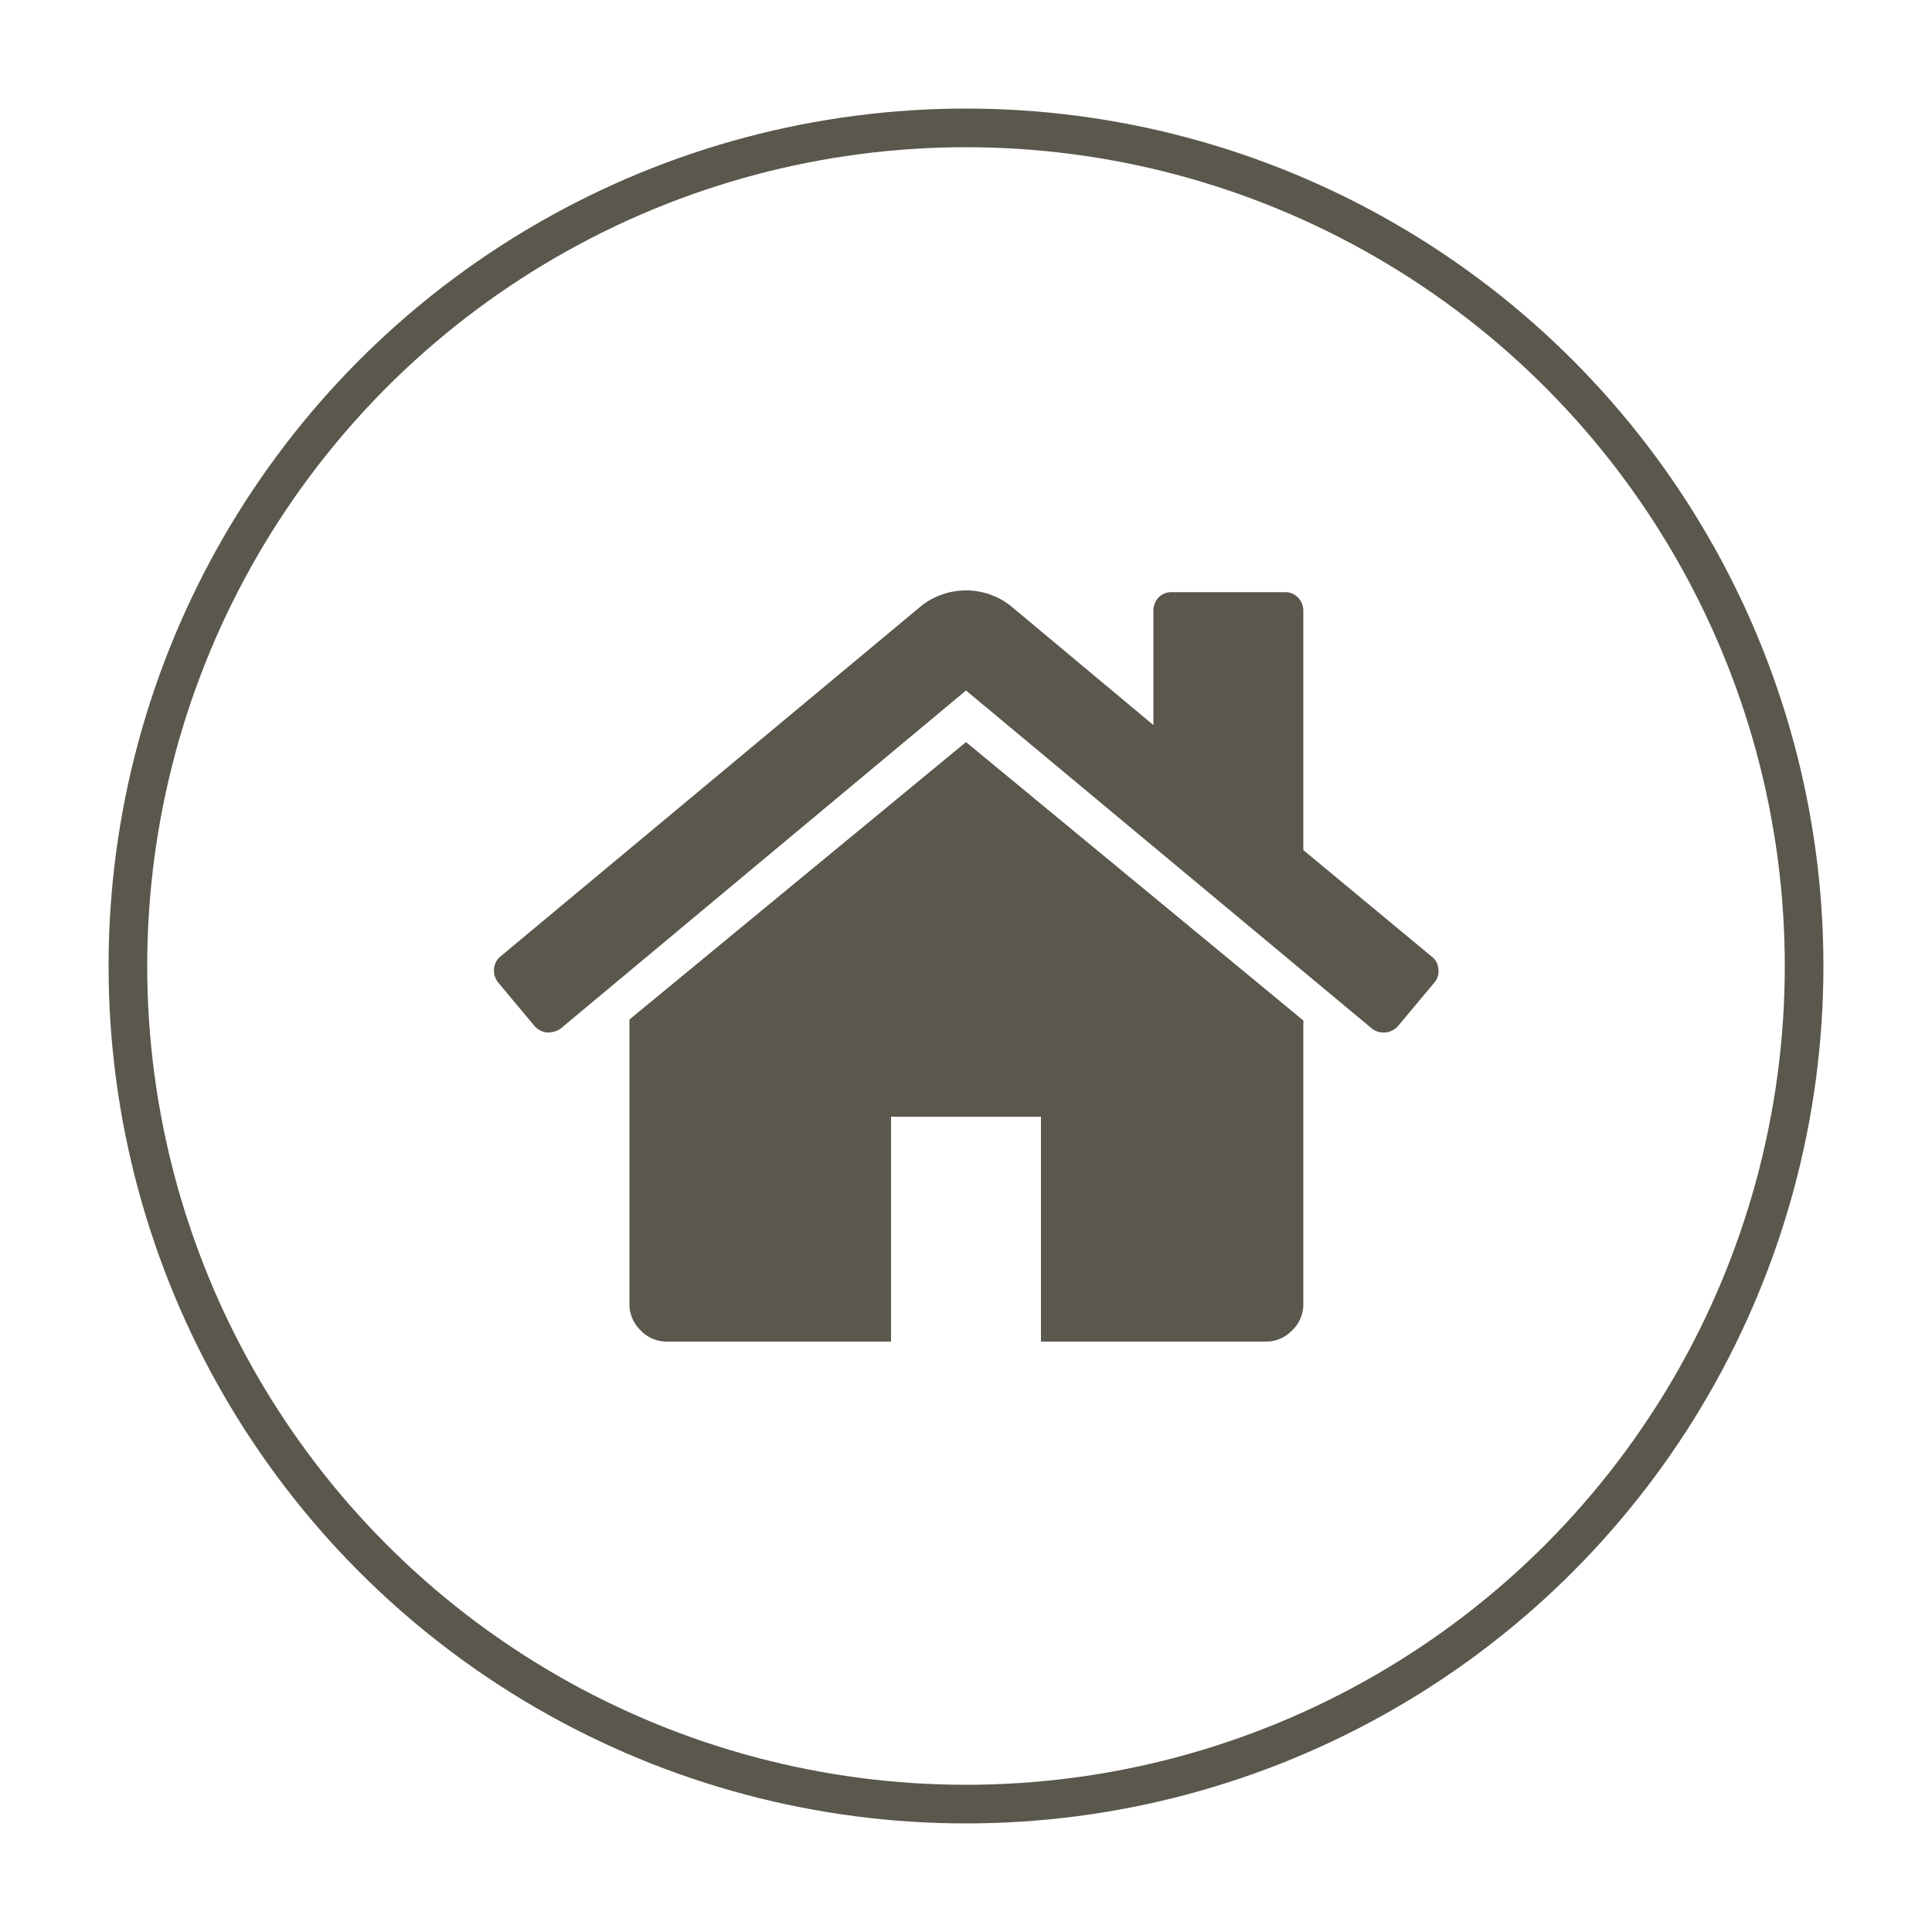
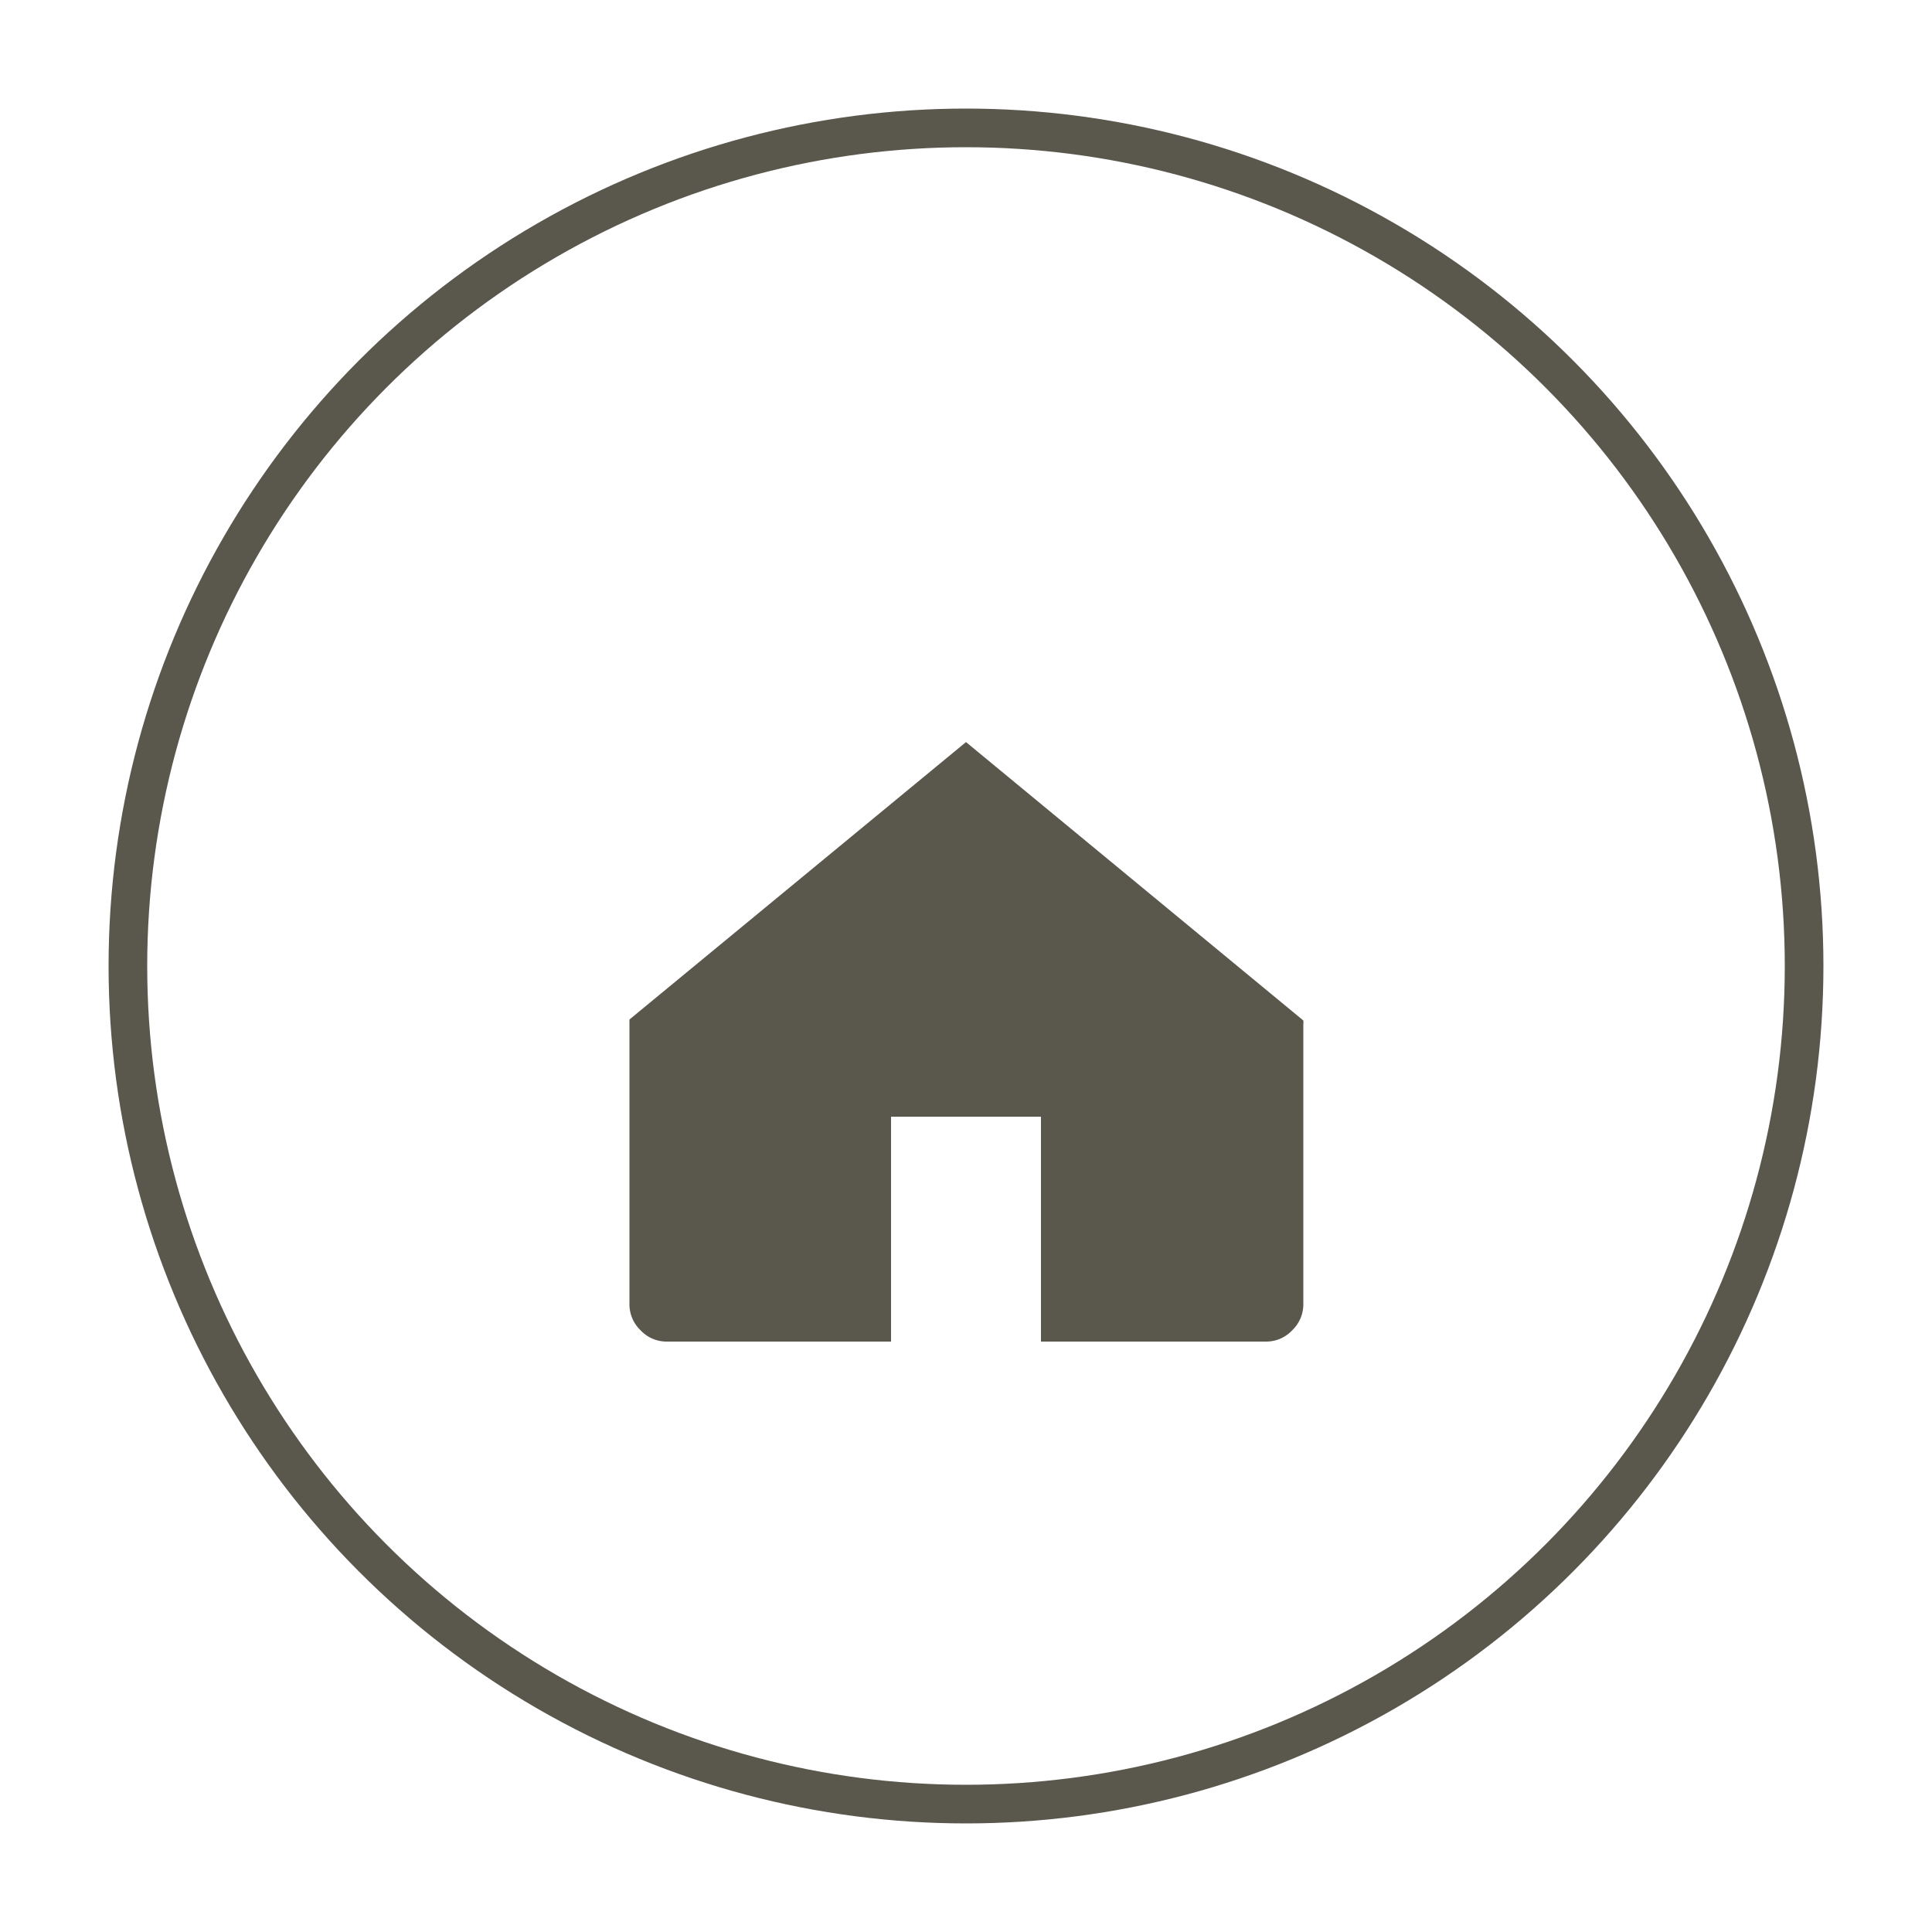
<svg xmlns="http://www.w3.org/2000/svg" id="Calque_1" data-name="Calque 1" viewBox="0 0 100 100">
  <defs>
    <style>.cls-1{fill:none;stroke:#5a574d;stroke-miterlimit:10;stroke-width:2px;}.cls-2{fill:#5a574d;}</style>
  </defs>
  <circle class="cls-1" cx="50" cy="50" r="43.38" />
  <path class="cls-2" d="M50,38.41,32.58,52.77a.51.51,0,0,1,0,.09.51.51,0,0,0,0,.09V67.5a1.86,1.86,0,0,0,.58,1.36,1.84,1.84,0,0,0,1.36.58H46.12V57.8h7.76V69.44H65.52a1.84,1.84,0,0,0,1.36-.58,1.86,1.86,0,0,0,.58-1.36V53a.66.66,0,0,0,0-.18Z" />
-   <path class="cls-2" d="M74.09,49.5,67.46,44V31.62a1,1,0,0,0-.28-.7.93.93,0,0,0-.69-.27H60.67a.94.94,0,0,0-.7.27,1,1,0,0,0-.27.7v5.91l-7.4-6.18a3.74,3.74,0,0,0-4.6,0L25.91,49.5a.93.93,0,0,0-.34.65,1,1,0,0,0,.22.71l1.88,2.25a1,1,0,0,0,.63.33,1.14,1.14,0,0,0,.73-.21L50,35.74,71,53.23a.93.93,0,0,0,.64.21h.09a1,1,0,0,0,.63-.33l1.88-2.25a.9.9,0,0,0,.21-.71A.88.88,0,0,0,74.09,49.5Z" />
</svg>